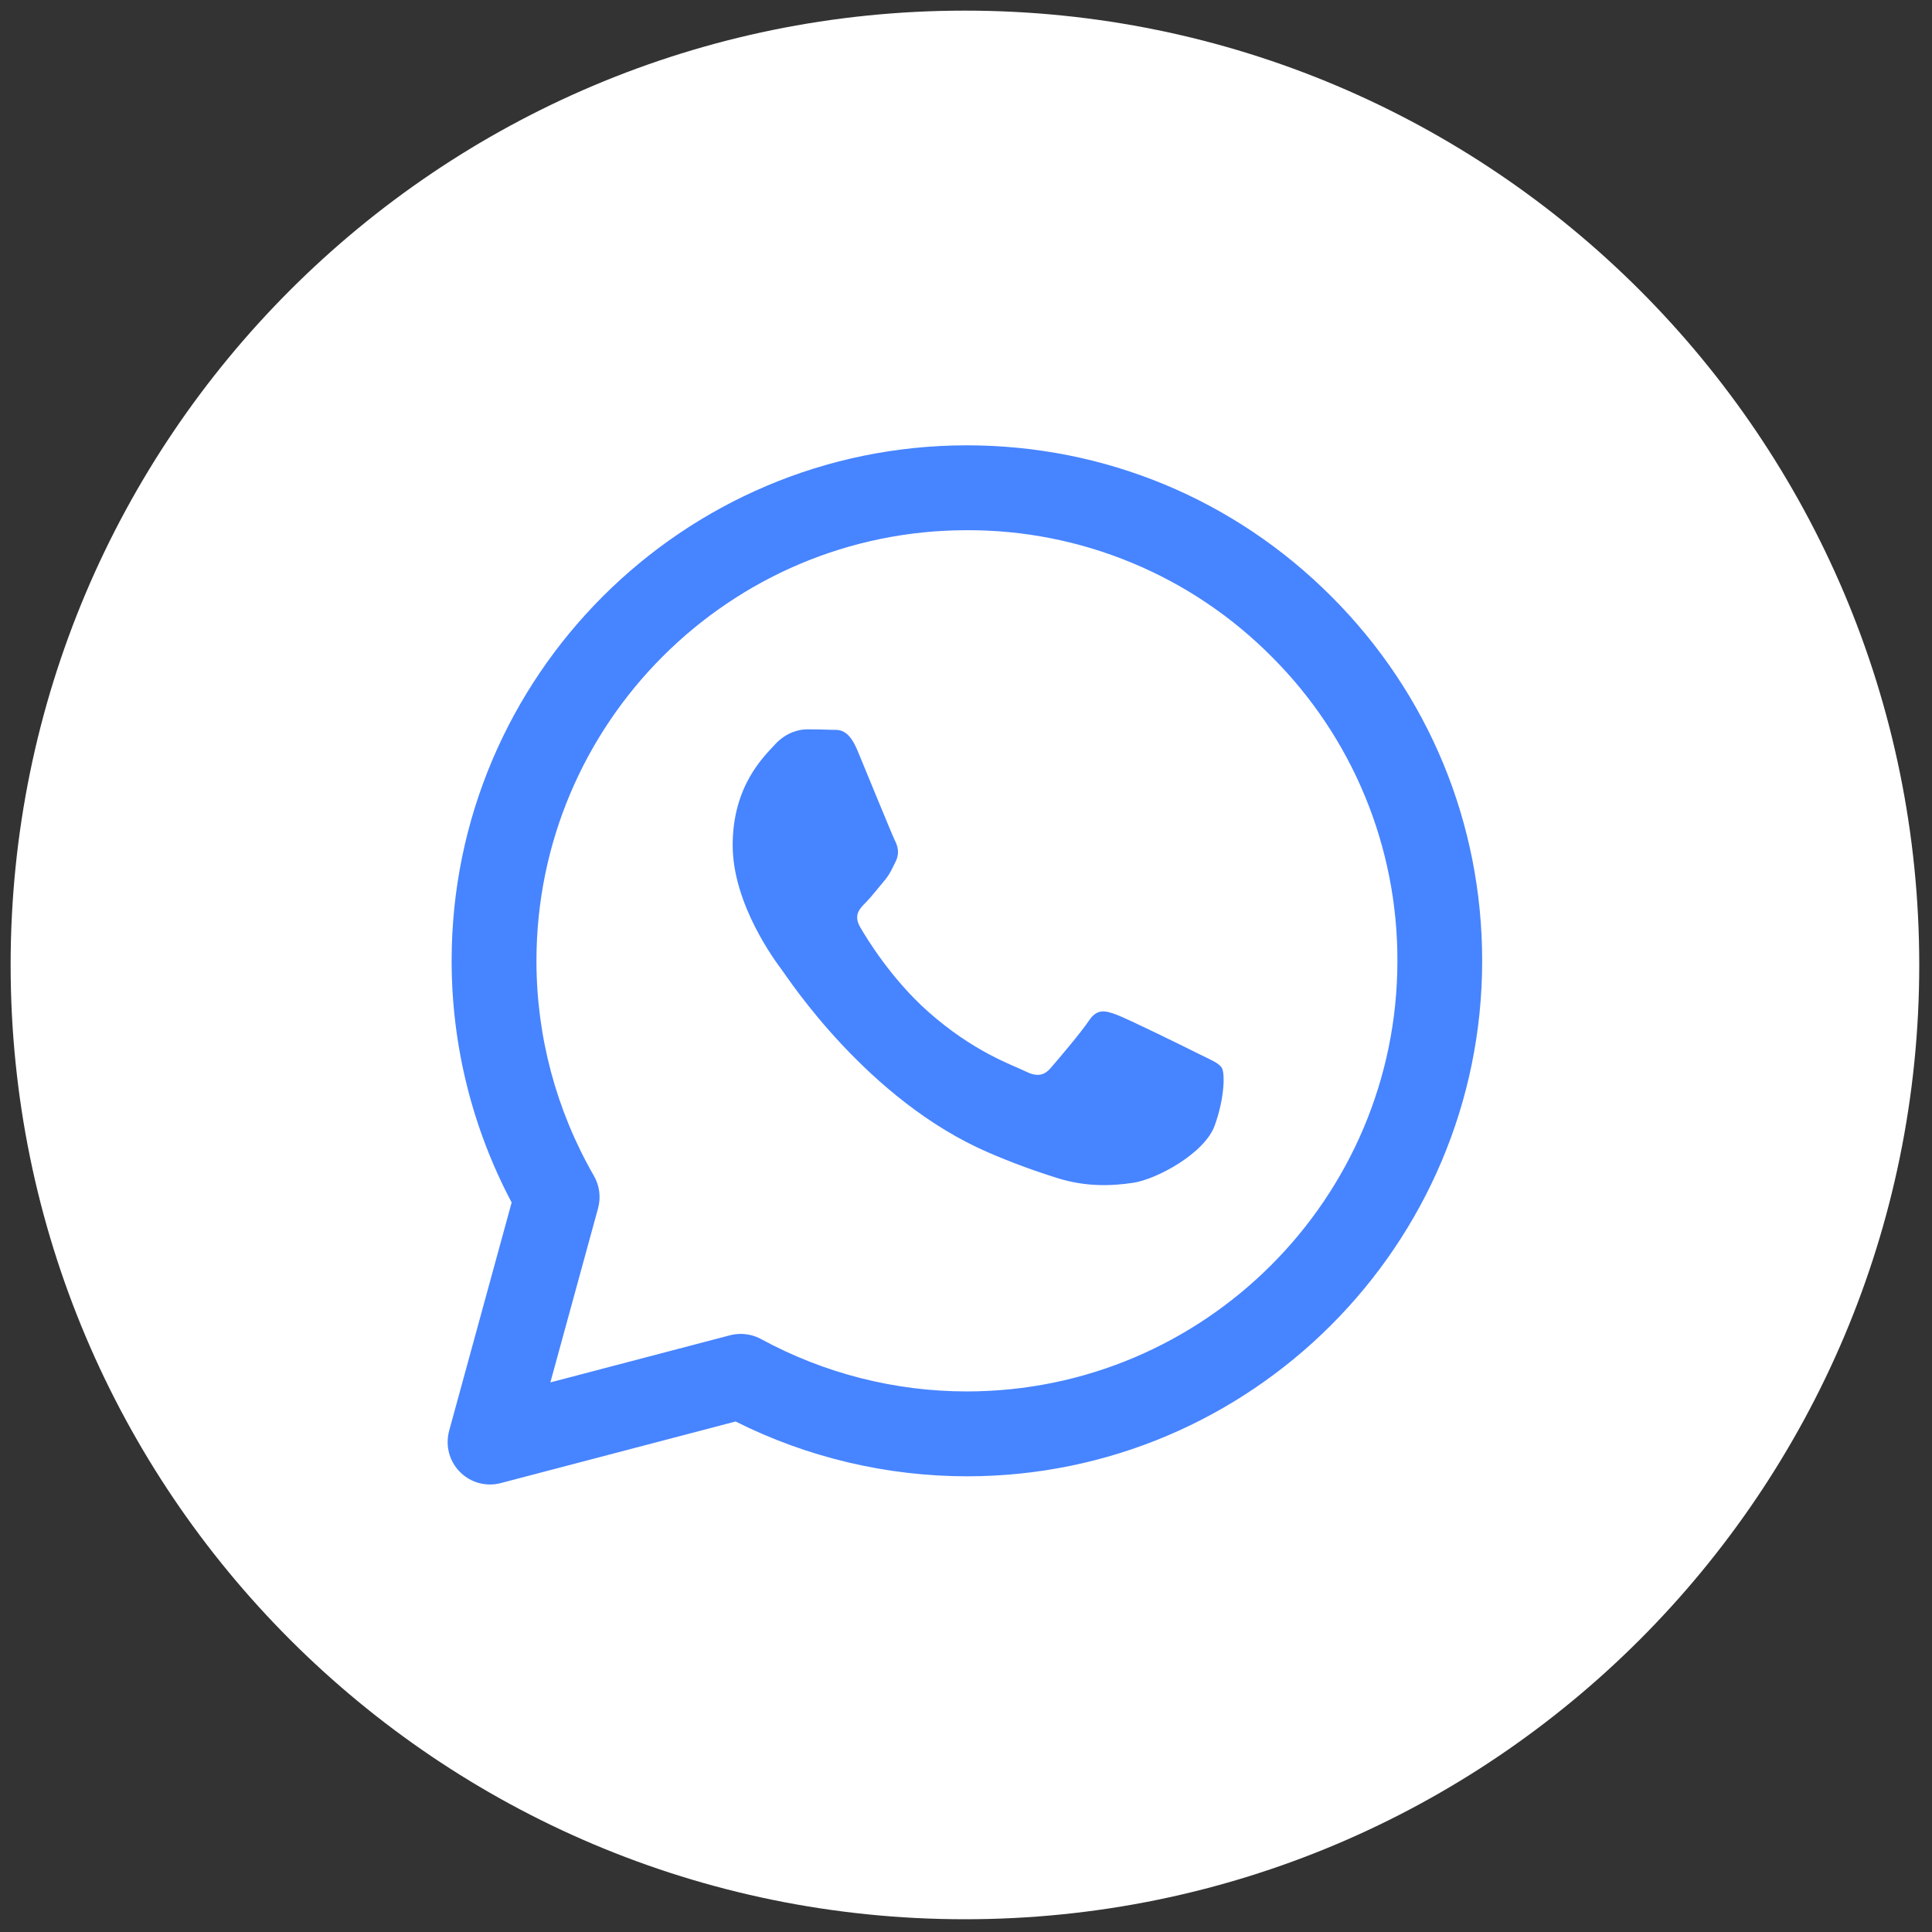
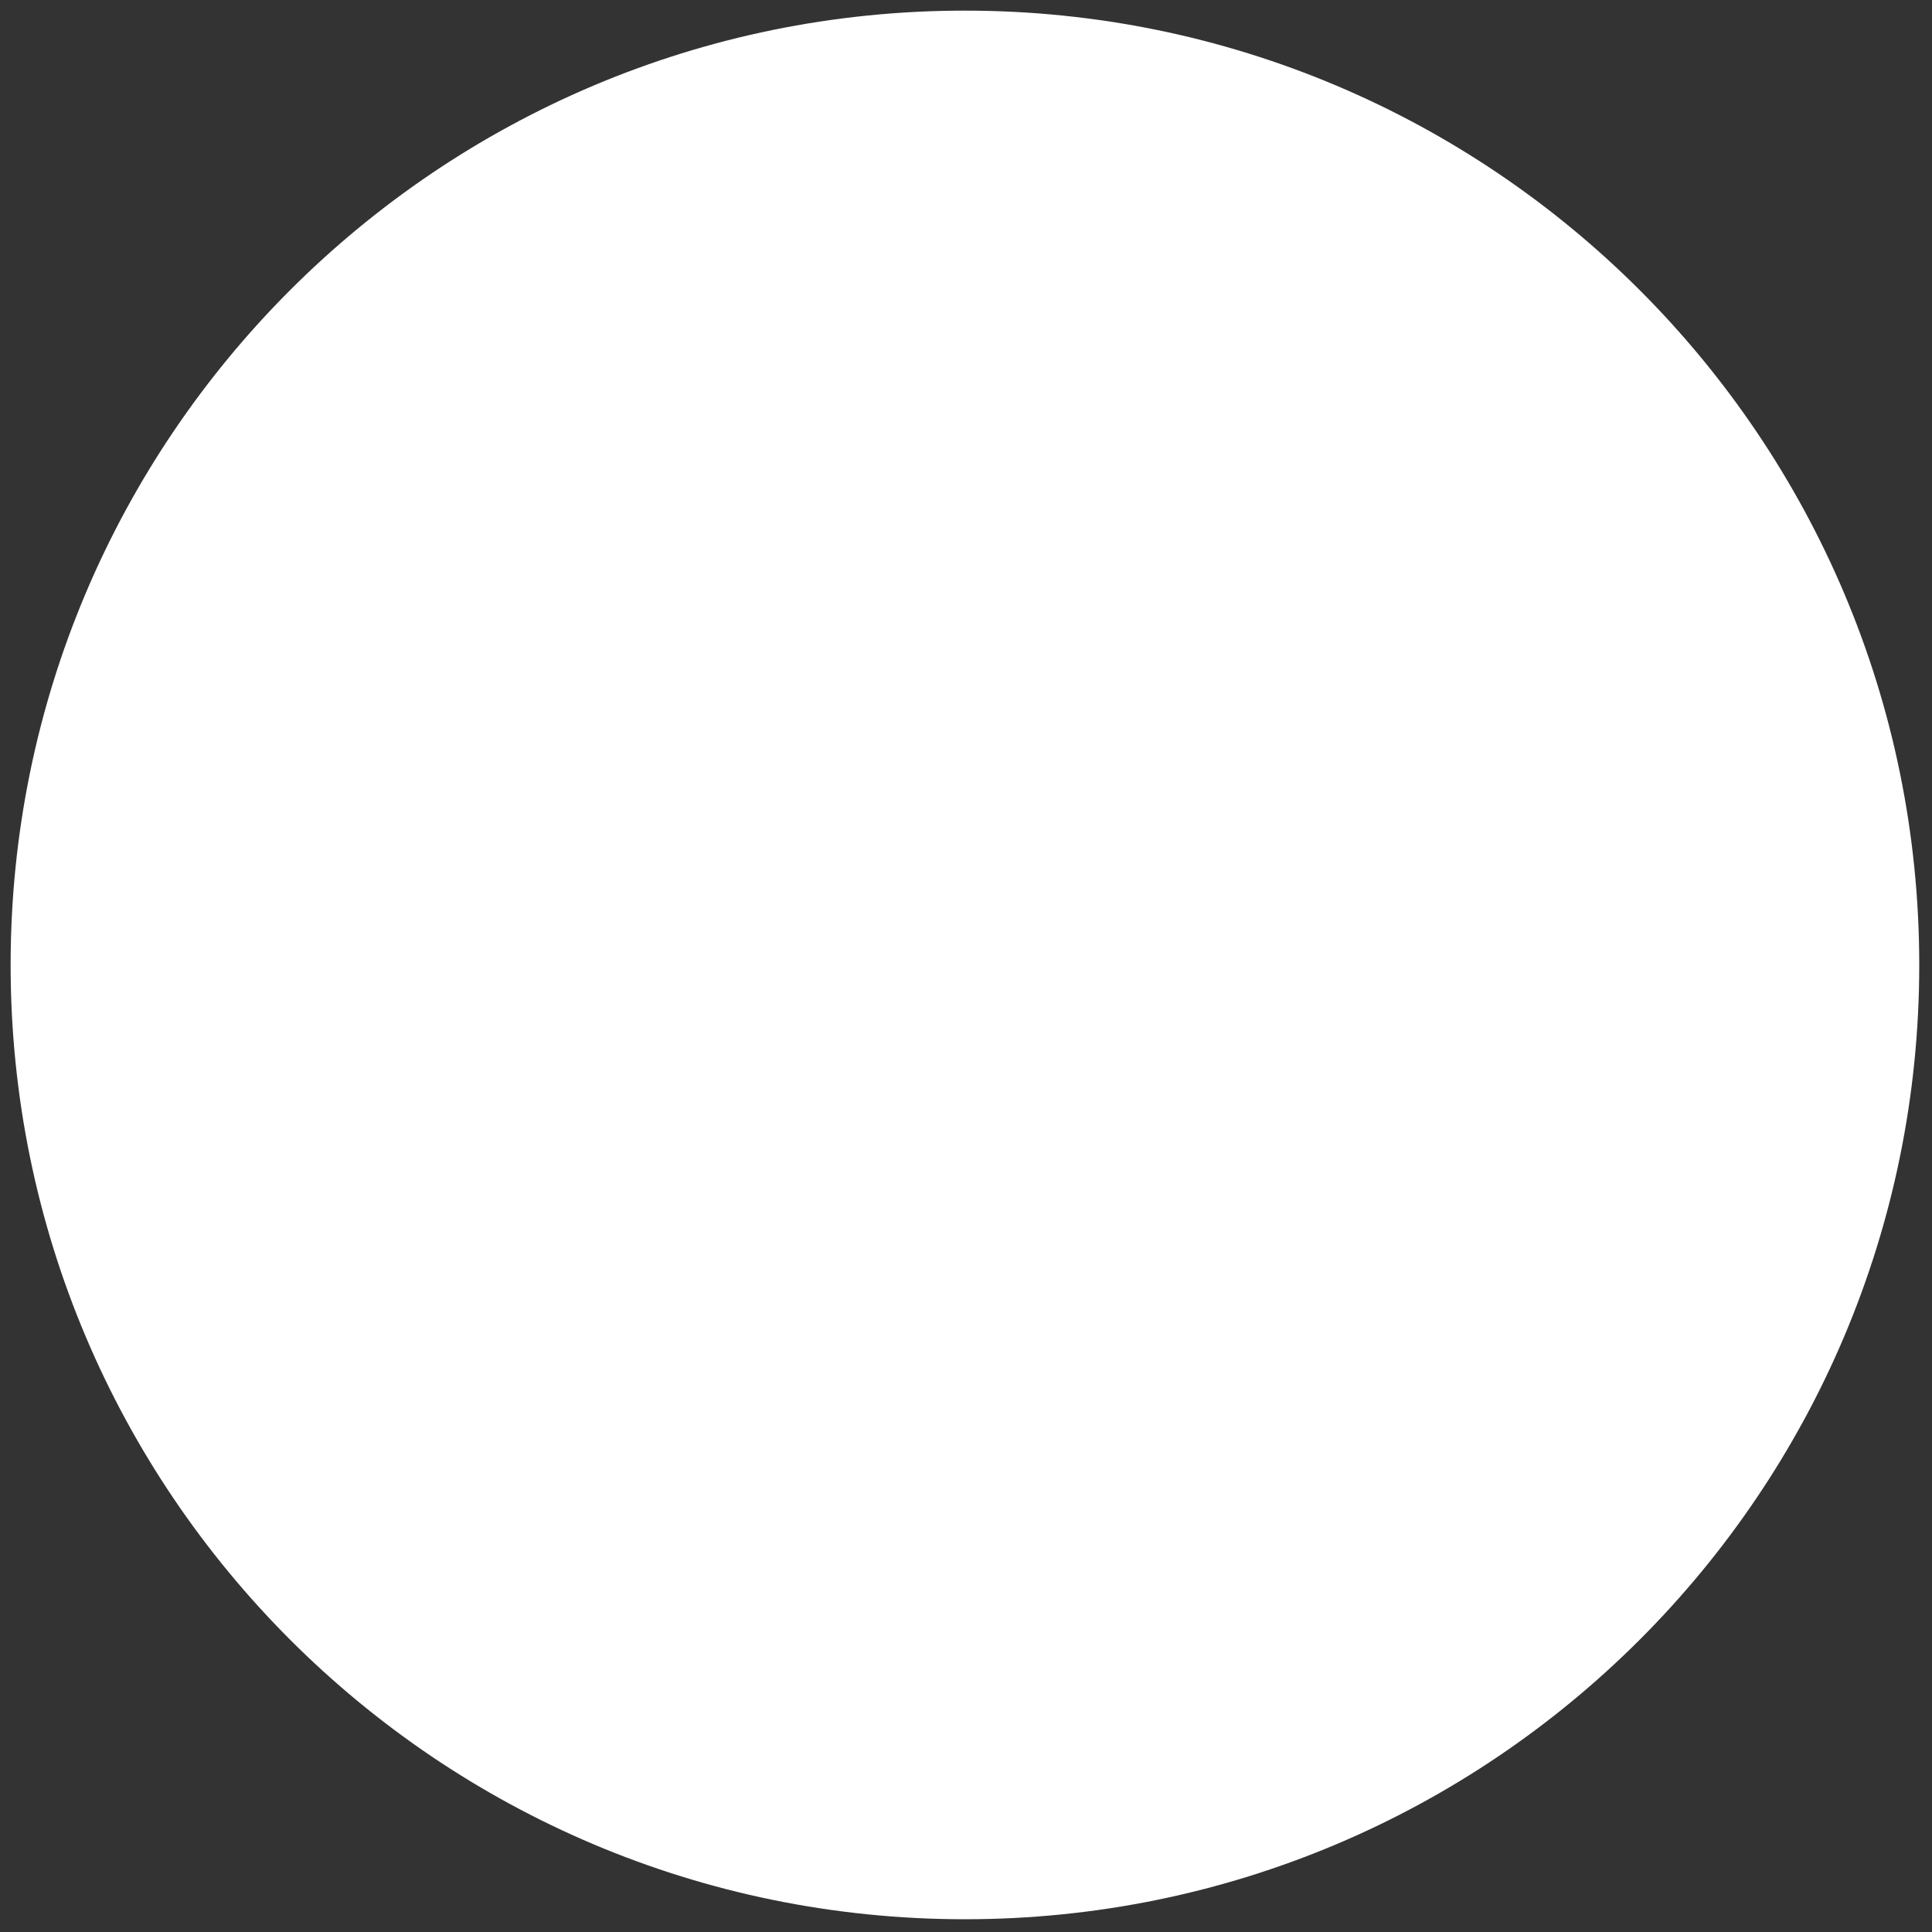
<svg xmlns="http://www.w3.org/2000/svg" width="30" height="30" viewBox="0 0 30 30" fill="none">
  <rect x="0" y="0" width="30" height="30" fill="#333333" stroke="none" />
  <g clip-path="url(#clip0_24_74)">
-     <path d="M14.983 29.802C23.167 29.802 29.802 23.167 29.802 14.983C29.802 6.799 23.167 0.165 14.983 0.165C6.799 0.165 0.165 6.799 0.165 14.983C0.165 23.167 6.799 29.802 14.983 29.802Z" fill="white" />
-     <path d="M7.61 23.051C7.508 23.051 7.408 23.028 7.317 22.983C7.227 22.938 7.147 22.872 7.086 22.792C7.024 22.711 6.982 22.618 6.963 22.518C6.944 22.419 6.948 22.316 6.974 22.218L7.945 18.672C7.332 17.515 7.012 16.225 7.013 14.916C7.014 10.505 10.604 6.915 15.014 6.915C17.154 6.916 19.164 7.75 20.674 9.262C22.185 10.774 23.016 12.784 23.015 14.922C23.014 19.334 19.424 22.924 15.014 22.924C13.767 22.923 12.537 22.632 11.422 22.073L7.777 23.029C7.722 23.044 7.666 23.051 7.61 23.051ZM11.502 20.713C11.611 20.713 11.72 20.74 11.818 20.793C12.798 21.326 13.896 21.606 15.011 21.606C18.699 21.606 21.697 18.608 21.699 14.922C21.701 14.043 21.53 13.173 21.194 12.361C20.859 11.55 20.365 10.813 19.743 10.193C19.123 9.57 18.387 9.075 17.575 8.739C16.763 8.402 15.893 8.23 15.014 8.233C11.33 8.233 8.332 11.231 8.33 14.917C8.329 16.09 8.637 17.242 9.222 18.258C9.31 18.411 9.333 18.592 9.287 18.761L8.546 21.466L11.336 20.734C11.39 20.72 11.446 20.713 11.502 20.713Z" fill="#4784FF" />
-     <path d="M12.143 15.064C12.049 14.939 11.377 14.047 11.377 13.124C11.377 12.201 11.862 11.748 12.034 11.56C12.206 11.372 12.409 11.325 12.534 11.325C12.659 11.325 12.784 11.327 12.893 11.332C13.009 11.338 13.163 11.288 13.315 11.654C13.472 12.029 13.847 12.953 13.894 13.047C13.941 13.14 13.972 13.25 13.909 13.375C13.847 13.5 13.816 13.579 13.722 13.688C13.628 13.798 13.525 13.933 13.441 14.017C13.347 14.11 13.249 14.212 13.358 14.399C13.467 14.587 13.844 15.201 14.401 15.699C15.118 16.338 15.722 16.536 15.91 16.63C16.097 16.724 16.207 16.708 16.316 16.583C16.425 16.457 16.785 16.035 16.91 15.847C17.035 15.66 17.16 15.691 17.332 15.754C17.504 15.816 18.426 16.27 18.613 16.364C18.8 16.457 18.926 16.505 18.973 16.583C19.02 16.661 19.02 17.036 18.863 17.474C18.707 17.912 17.958 18.312 17.598 18.366C17.274 18.415 16.866 18.435 16.416 18.292C16.053 18.179 15.696 18.047 15.347 17.896C13.466 17.084 12.237 15.189 12.143 15.064Z" fill="#4784FF" />
+     <path d="M14.983 29.802C23.167 29.802 29.802 23.167 29.802 14.983C29.802 6.799 23.167 0.165 14.983 0.165C6.799 0.165 0.165 6.799 0.165 14.983C0.165 23.167 6.799 29.802 14.983 29.802" fill="white" />
  </g>
  <defs>
    <clipPath id="clip0_24_74">
      <rect width="30" height="30" fill="white" />
    </clipPath>
  </defs>
</svg>